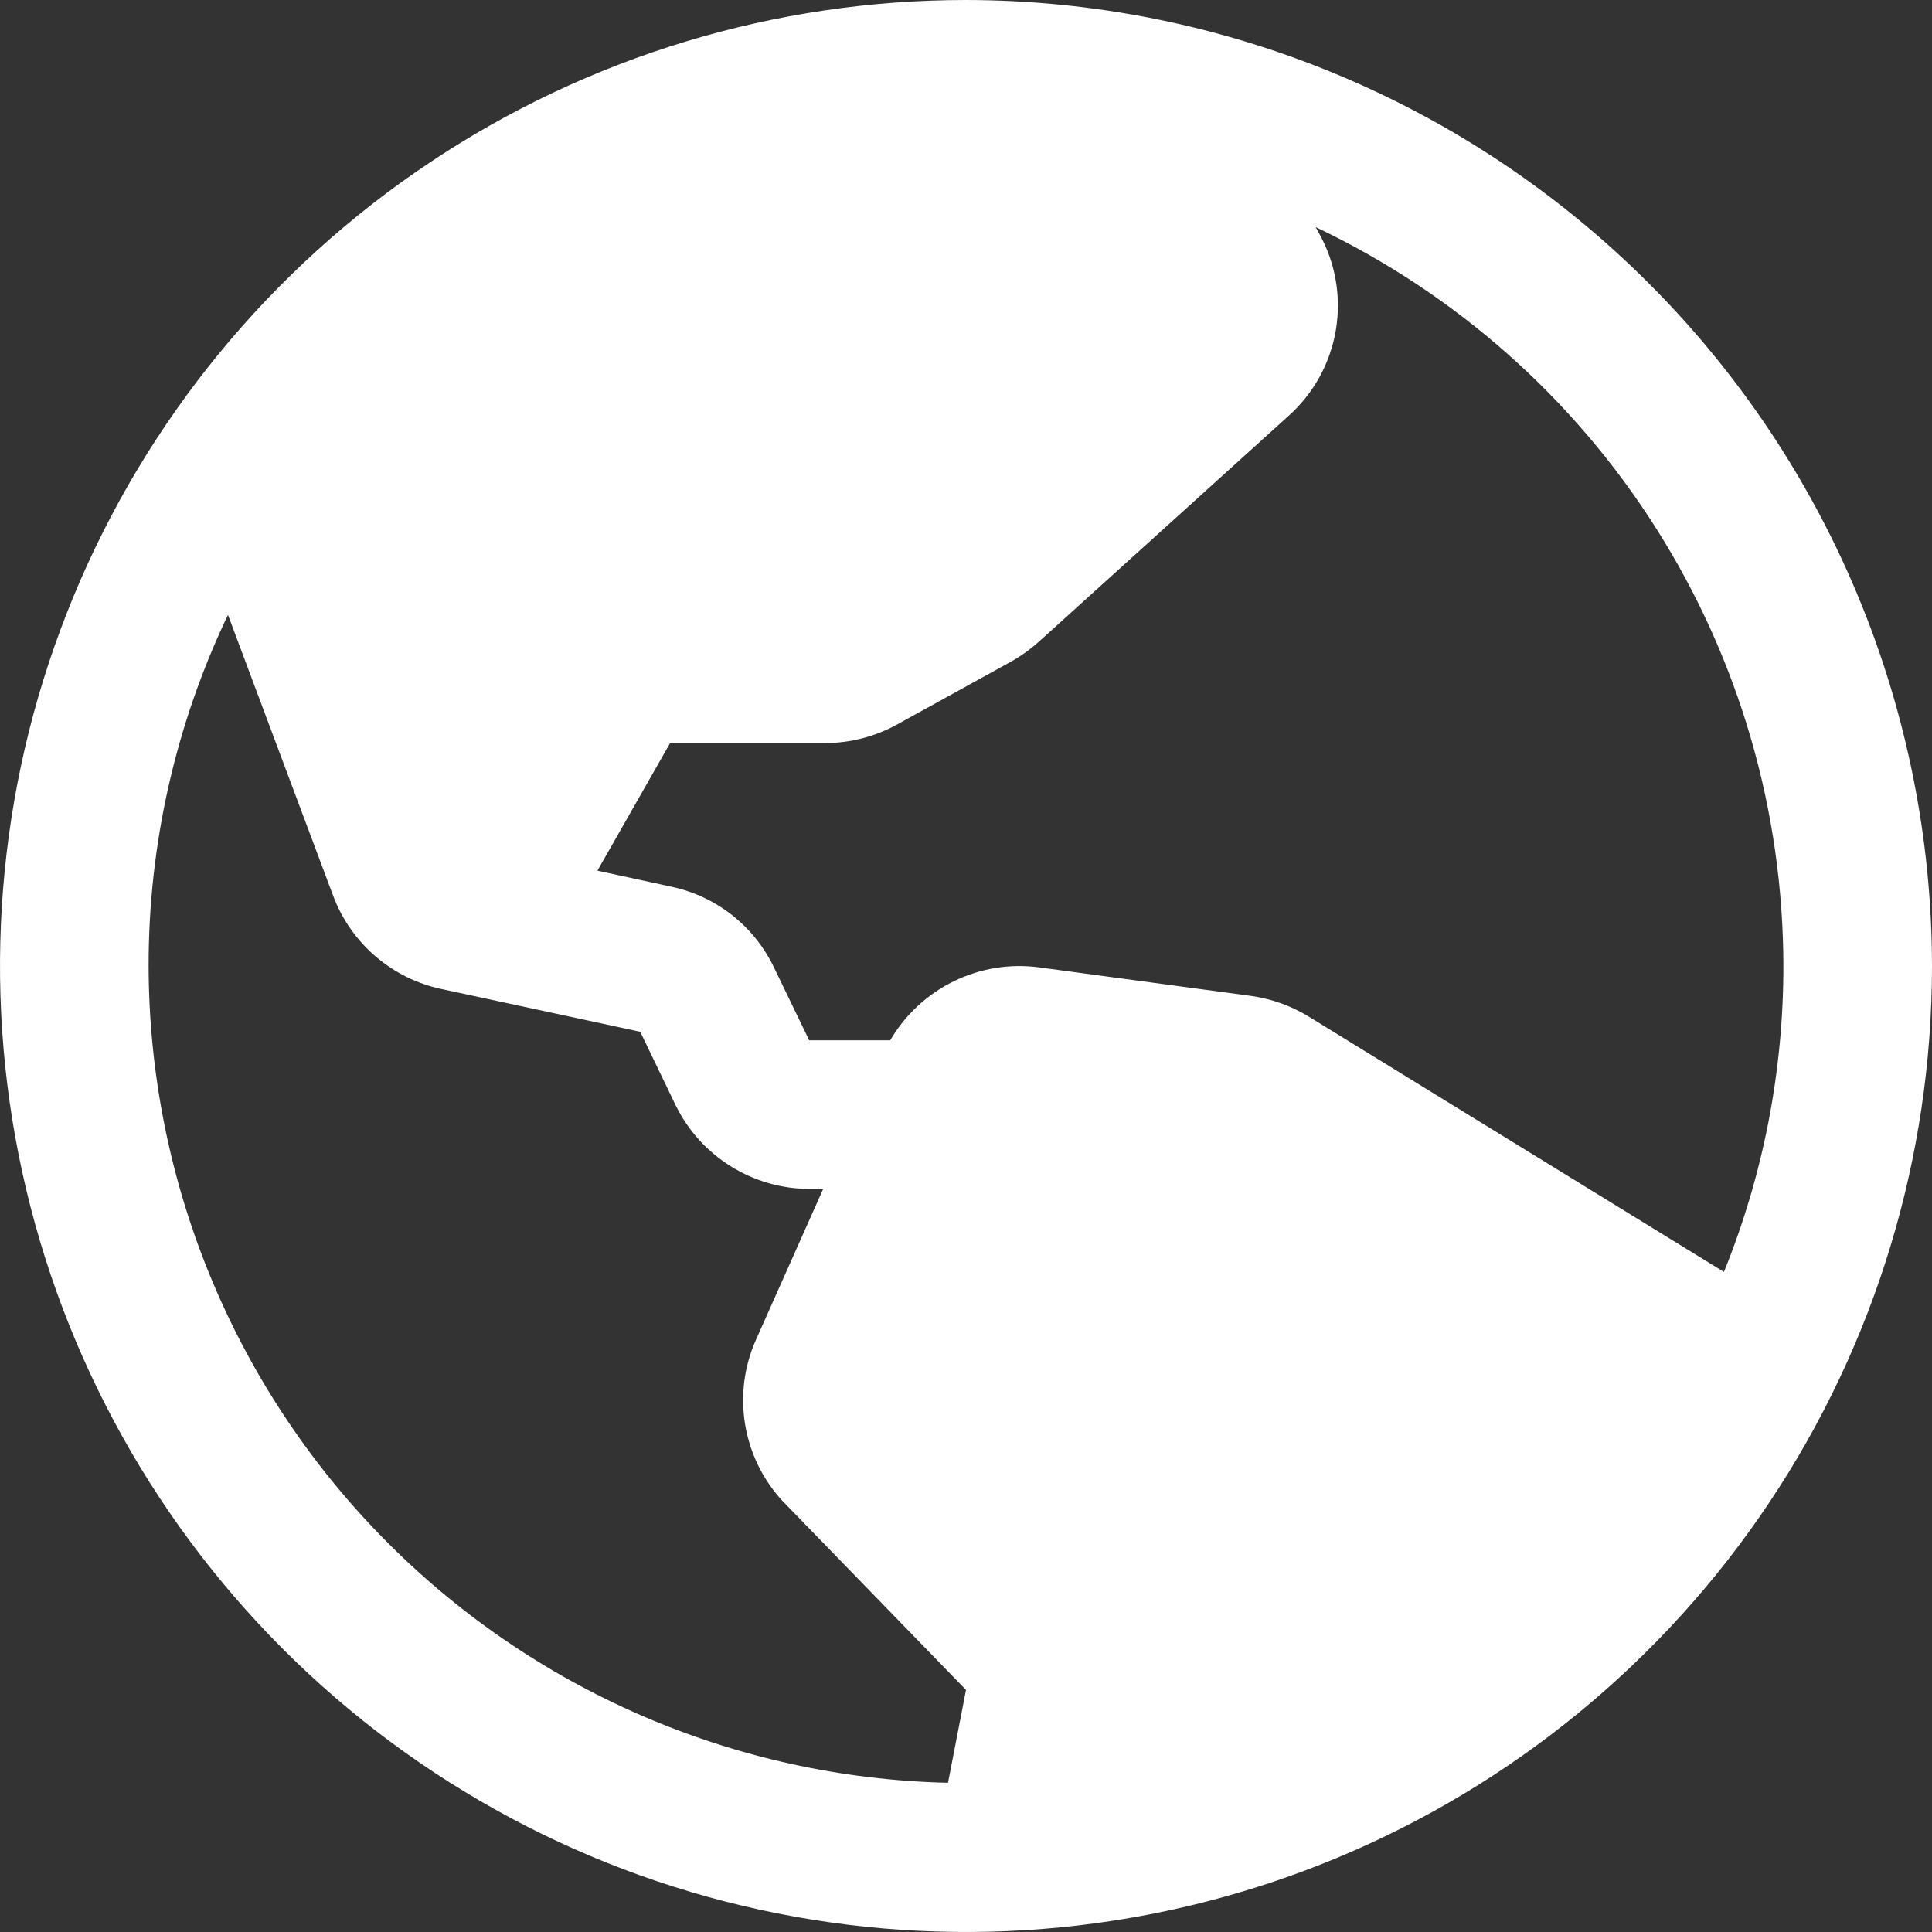
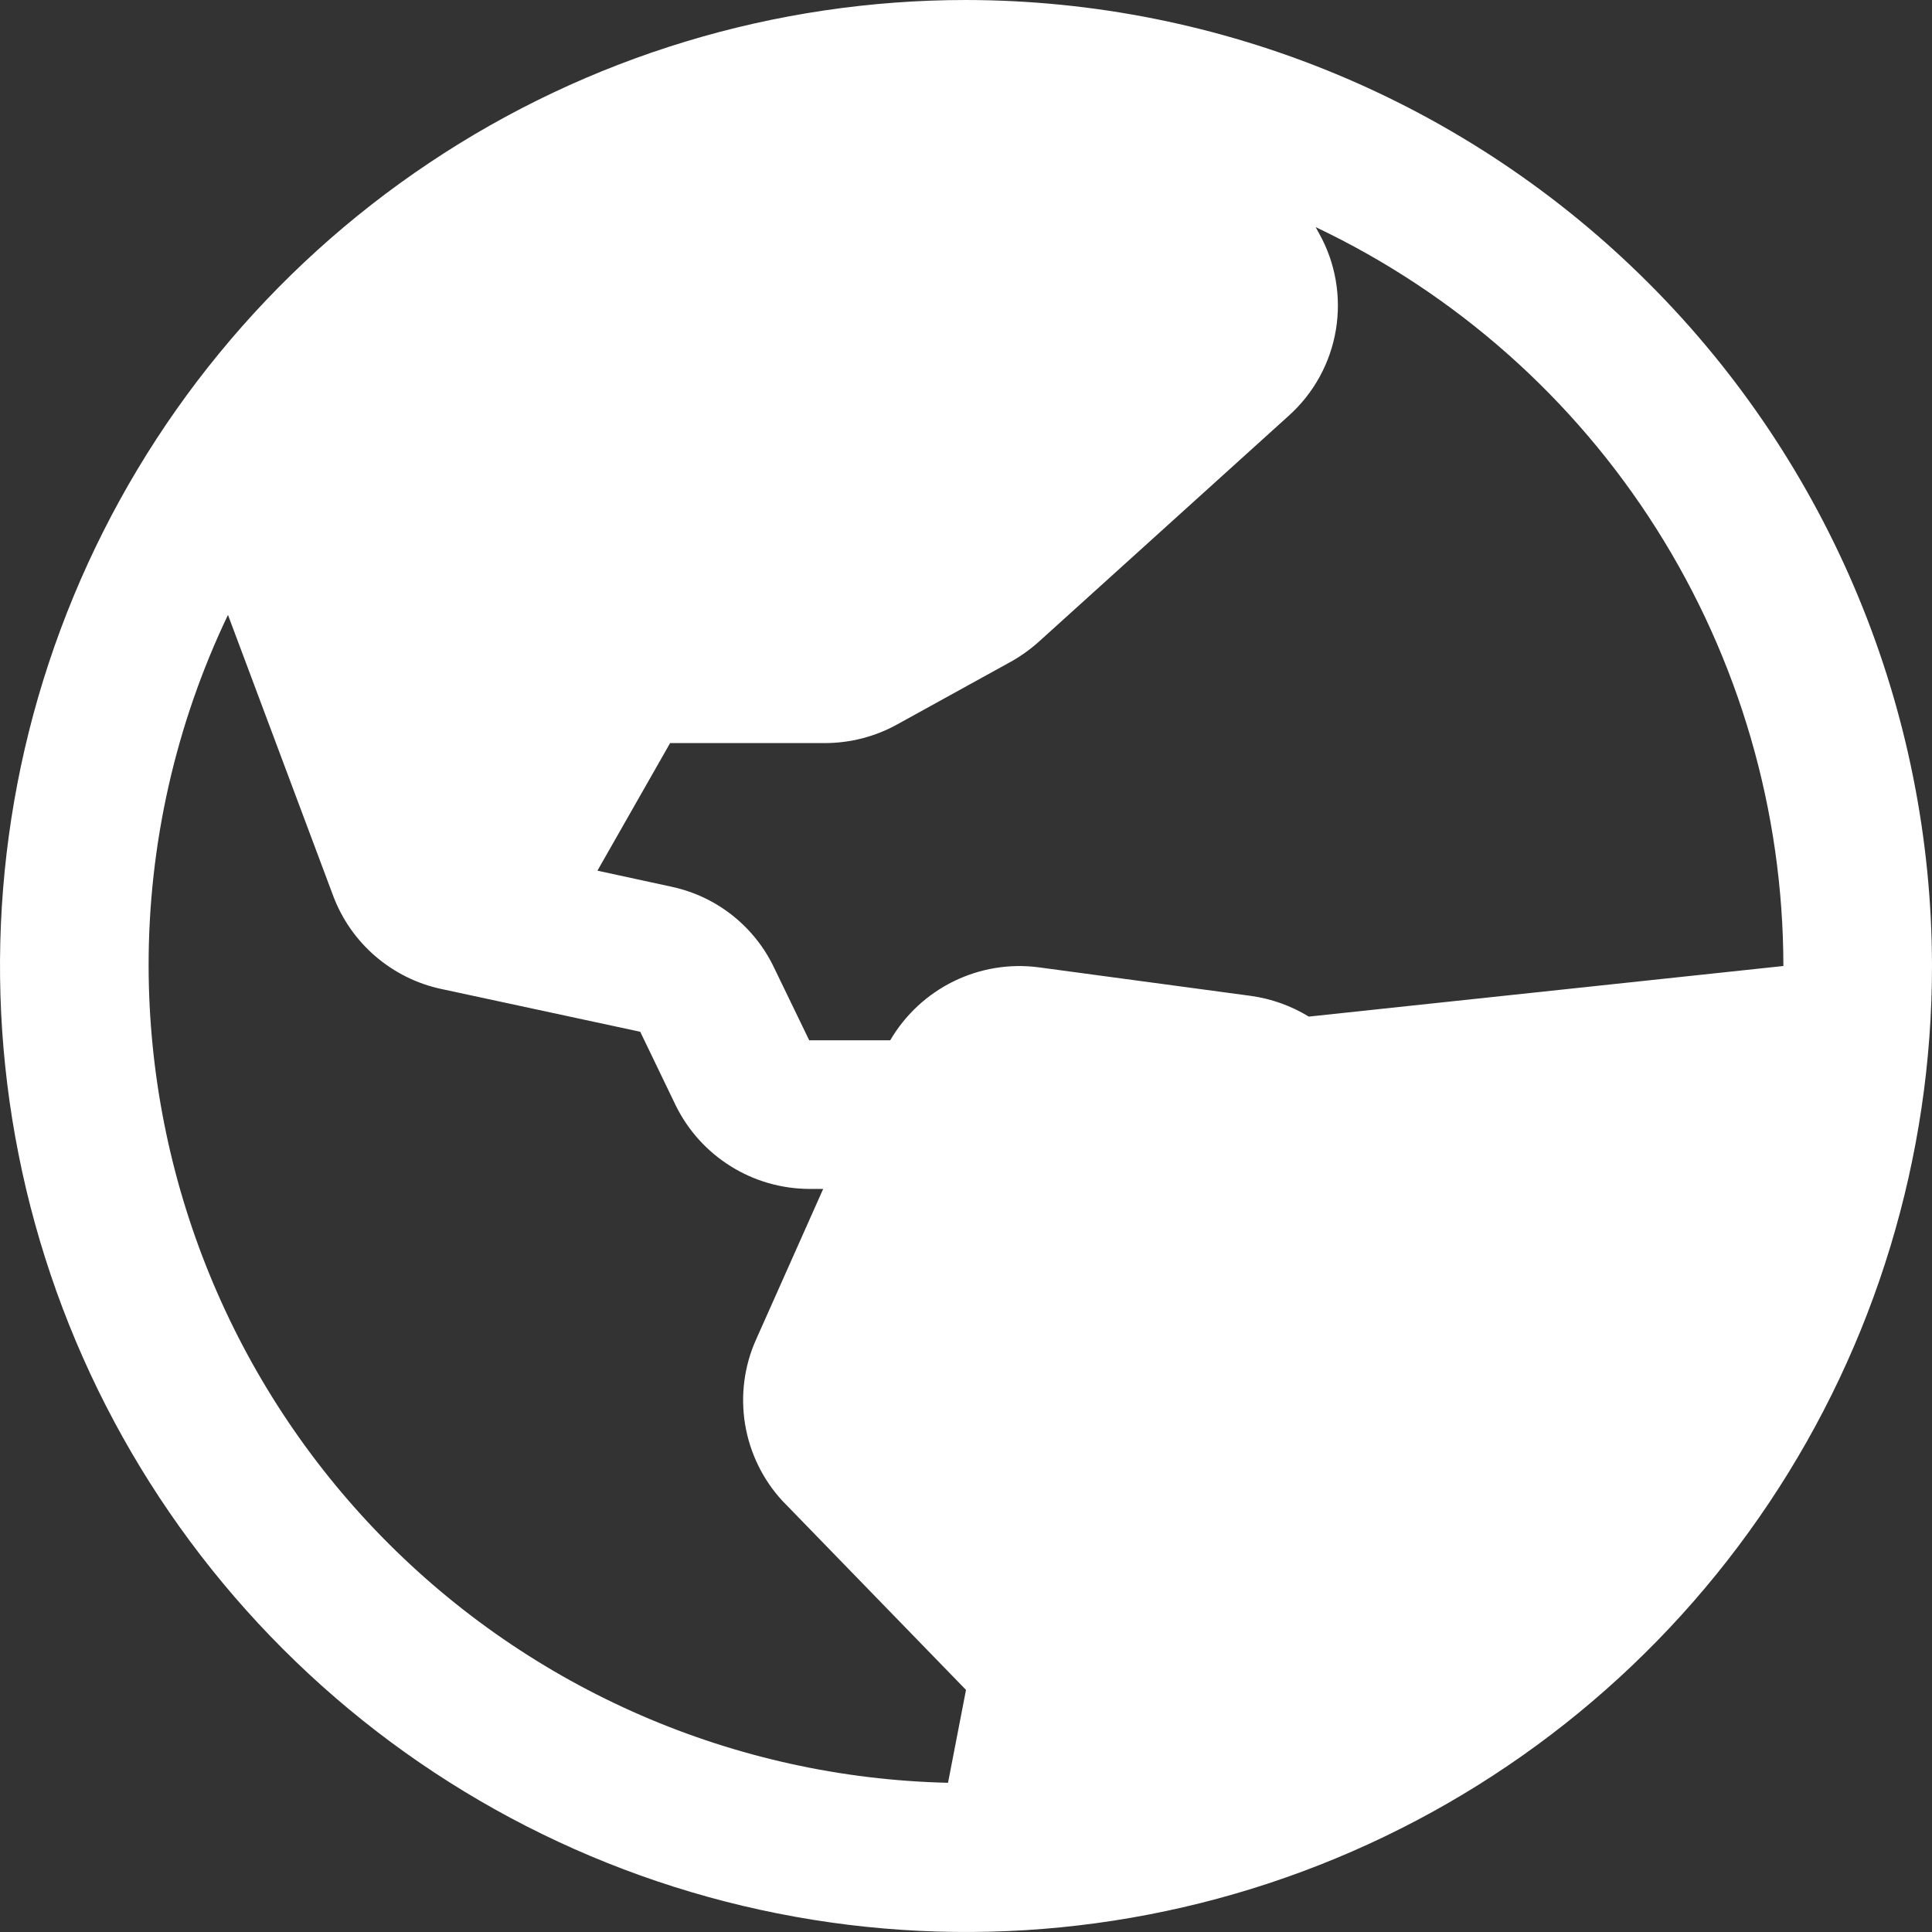
<svg xmlns="http://www.w3.org/2000/svg" width="26" height="26" viewBox="0 0 26 26" fill="none">
  <rect x="0" y="0" width="26" height="26" fill="#333333" stroke="none" />
-   <path d="M13 0C10.429 0 7.915 0.762 5.778 2.191C3.64 3.619 1.974 5.65 0.99 8.025C0.006 10.401 -0.252 13.014 0.25 15.536C0.751 18.058 1.99 20.374 3.808 22.192C5.626 24.011 7.942 25.249 10.464 25.75C12.986 26.252 15.6 25.994 17.975 25.01C20.35 24.026 22.381 22.36 23.809 20.222C25.238 18.085 26 15.571 26 13C25.996 9.553 24.626 6.249 22.188 3.812C19.751 1.374 16.447 0.004 13 0ZM24 13C24.001 14.411 23.73 15.809 23.2 17.117L17.613 13.681C17.375 13.535 17.109 13.44 16.832 13.402L13.98 13.018C13.587 12.966 13.188 13.032 12.832 13.207C12.476 13.382 12.18 13.658 11.98 14H10.89L10.415 13.018C10.284 12.744 10.091 12.504 9.853 12.316C9.615 12.128 9.337 11.998 9.04 11.934L8.04 11.717L9.018 10H11.106C11.444 9.999 11.777 9.913 12.072 9.75L13.604 8.905C13.738 8.83 13.864 8.74 13.979 8.637L17.343 5.595C17.68 5.293 17.904 4.885 17.978 4.438C18.052 3.991 17.972 3.532 17.75 3.138L17.705 3.056C19.587 3.949 21.178 5.357 22.292 7.117C23.406 8.877 23.998 10.917 24 13ZM2 13C1.998 11.365 2.363 9.75 3.068 8.275L4.485 12.059C4.603 12.372 4.798 12.651 5.052 12.869C5.306 13.087 5.61 13.239 5.938 13.309L8.616 13.885L9.093 14.875C9.258 15.212 9.514 15.495 9.832 15.694C10.15 15.893 10.517 15.999 10.893 16H11.078L10.174 18.029C10.014 18.386 9.964 18.782 10.027 19.168C10.091 19.554 10.266 19.913 10.531 20.2L10.549 20.218L13 22.742L12.758 23.992C9.885 23.926 7.152 22.739 5.142 20.685C3.132 18.631 2.005 15.873 2 13Z" fill="white" />
+   <path d="M13 0C10.429 0 7.915 0.762 5.778 2.191C3.64 3.619 1.974 5.65 0.99 8.025C0.006 10.401 -0.252 13.014 0.25 15.536C0.751 18.058 1.99 20.374 3.808 22.192C5.626 24.011 7.942 25.249 10.464 25.75C12.986 26.252 15.6 25.994 17.975 25.01C20.35 24.026 22.381 22.36 23.809 20.222C25.238 18.085 26 15.571 26 13C25.996 9.553 24.626 6.249 22.188 3.812C19.751 1.374 16.447 0.004 13 0ZM24 13L17.613 13.681C17.375 13.535 17.109 13.44 16.832 13.402L13.98 13.018C13.587 12.966 13.188 13.032 12.832 13.207C12.476 13.382 12.18 13.658 11.98 14H10.89L10.415 13.018C10.284 12.744 10.091 12.504 9.853 12.316C9.615 12.128 9.337 11.998 9.04 11.934L8.04 11.717L9.018 10H11.106C11.444 9.999 11.777 9.913 12.072 9.75L13.604 8.905C13.738 8.83 13.864 8.74 13.979 8.637L17.343 5.595C17.68 5.293 17.904 4.885 17.978 4.438C18.052 3.991 17.972 3.532 17.75 3.138L17.705 3.056C19.587 3.949 21.178 5.357 22.292 7.117C23.406 8.877 23.998 10.917 24 13ZM2 13C1.998 11.365 2.363 9.75 3.068 8.275L4.485 12.059C4.603 12.372 4.798 12.651 5.052 12.869C5.306 13.087 5.61 13.239 5.938 13.309L8.616 13.885L9.093 14.875C9.258 15.212 9.514 15.495 9.832 15.694C10.15 15.893 10.517 15.999 10.893 16H11.078L10.174 18.029C10.014 18.386 9.964 18.782 10.027 19.168C10.091 19.554 10.266 19.913 10.531 20.2L10.549 20.218L13 22.742L12.758 23.992C9.885 23.926 7.152 22.739 5.142 20.685C3.132 18.631 2.005 15.873 2 13Z" fill="white" />
</svg>